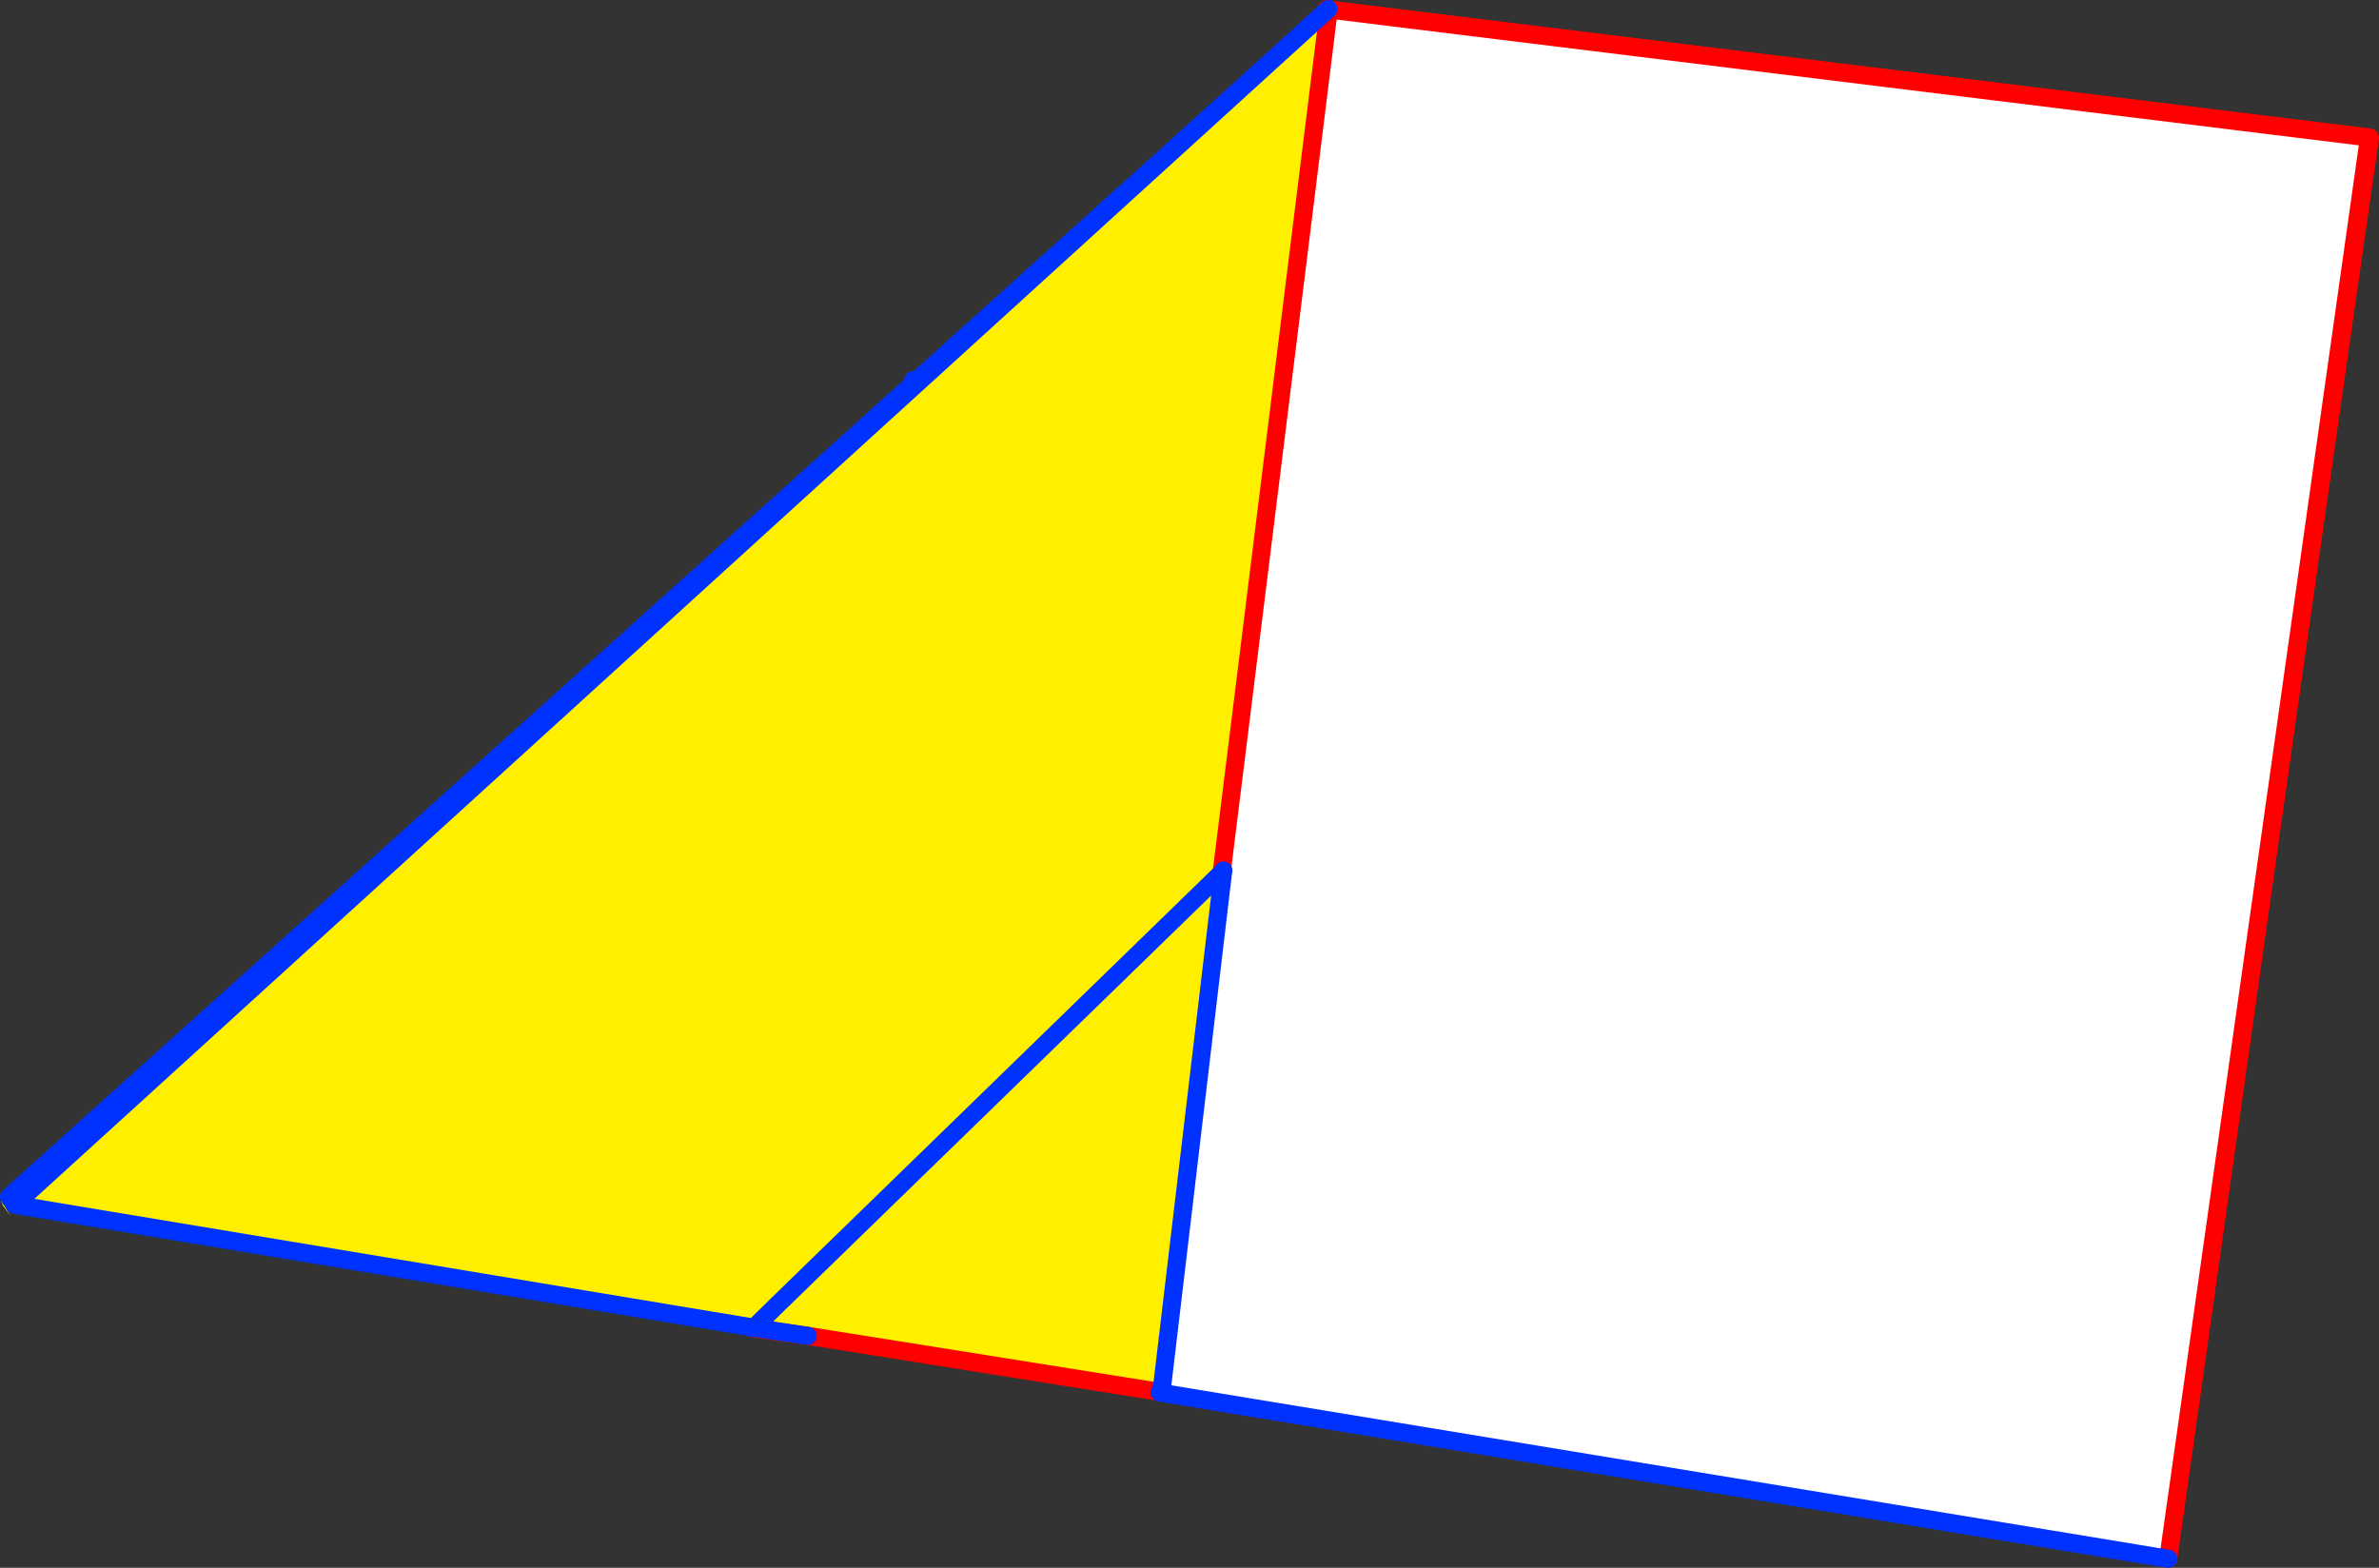
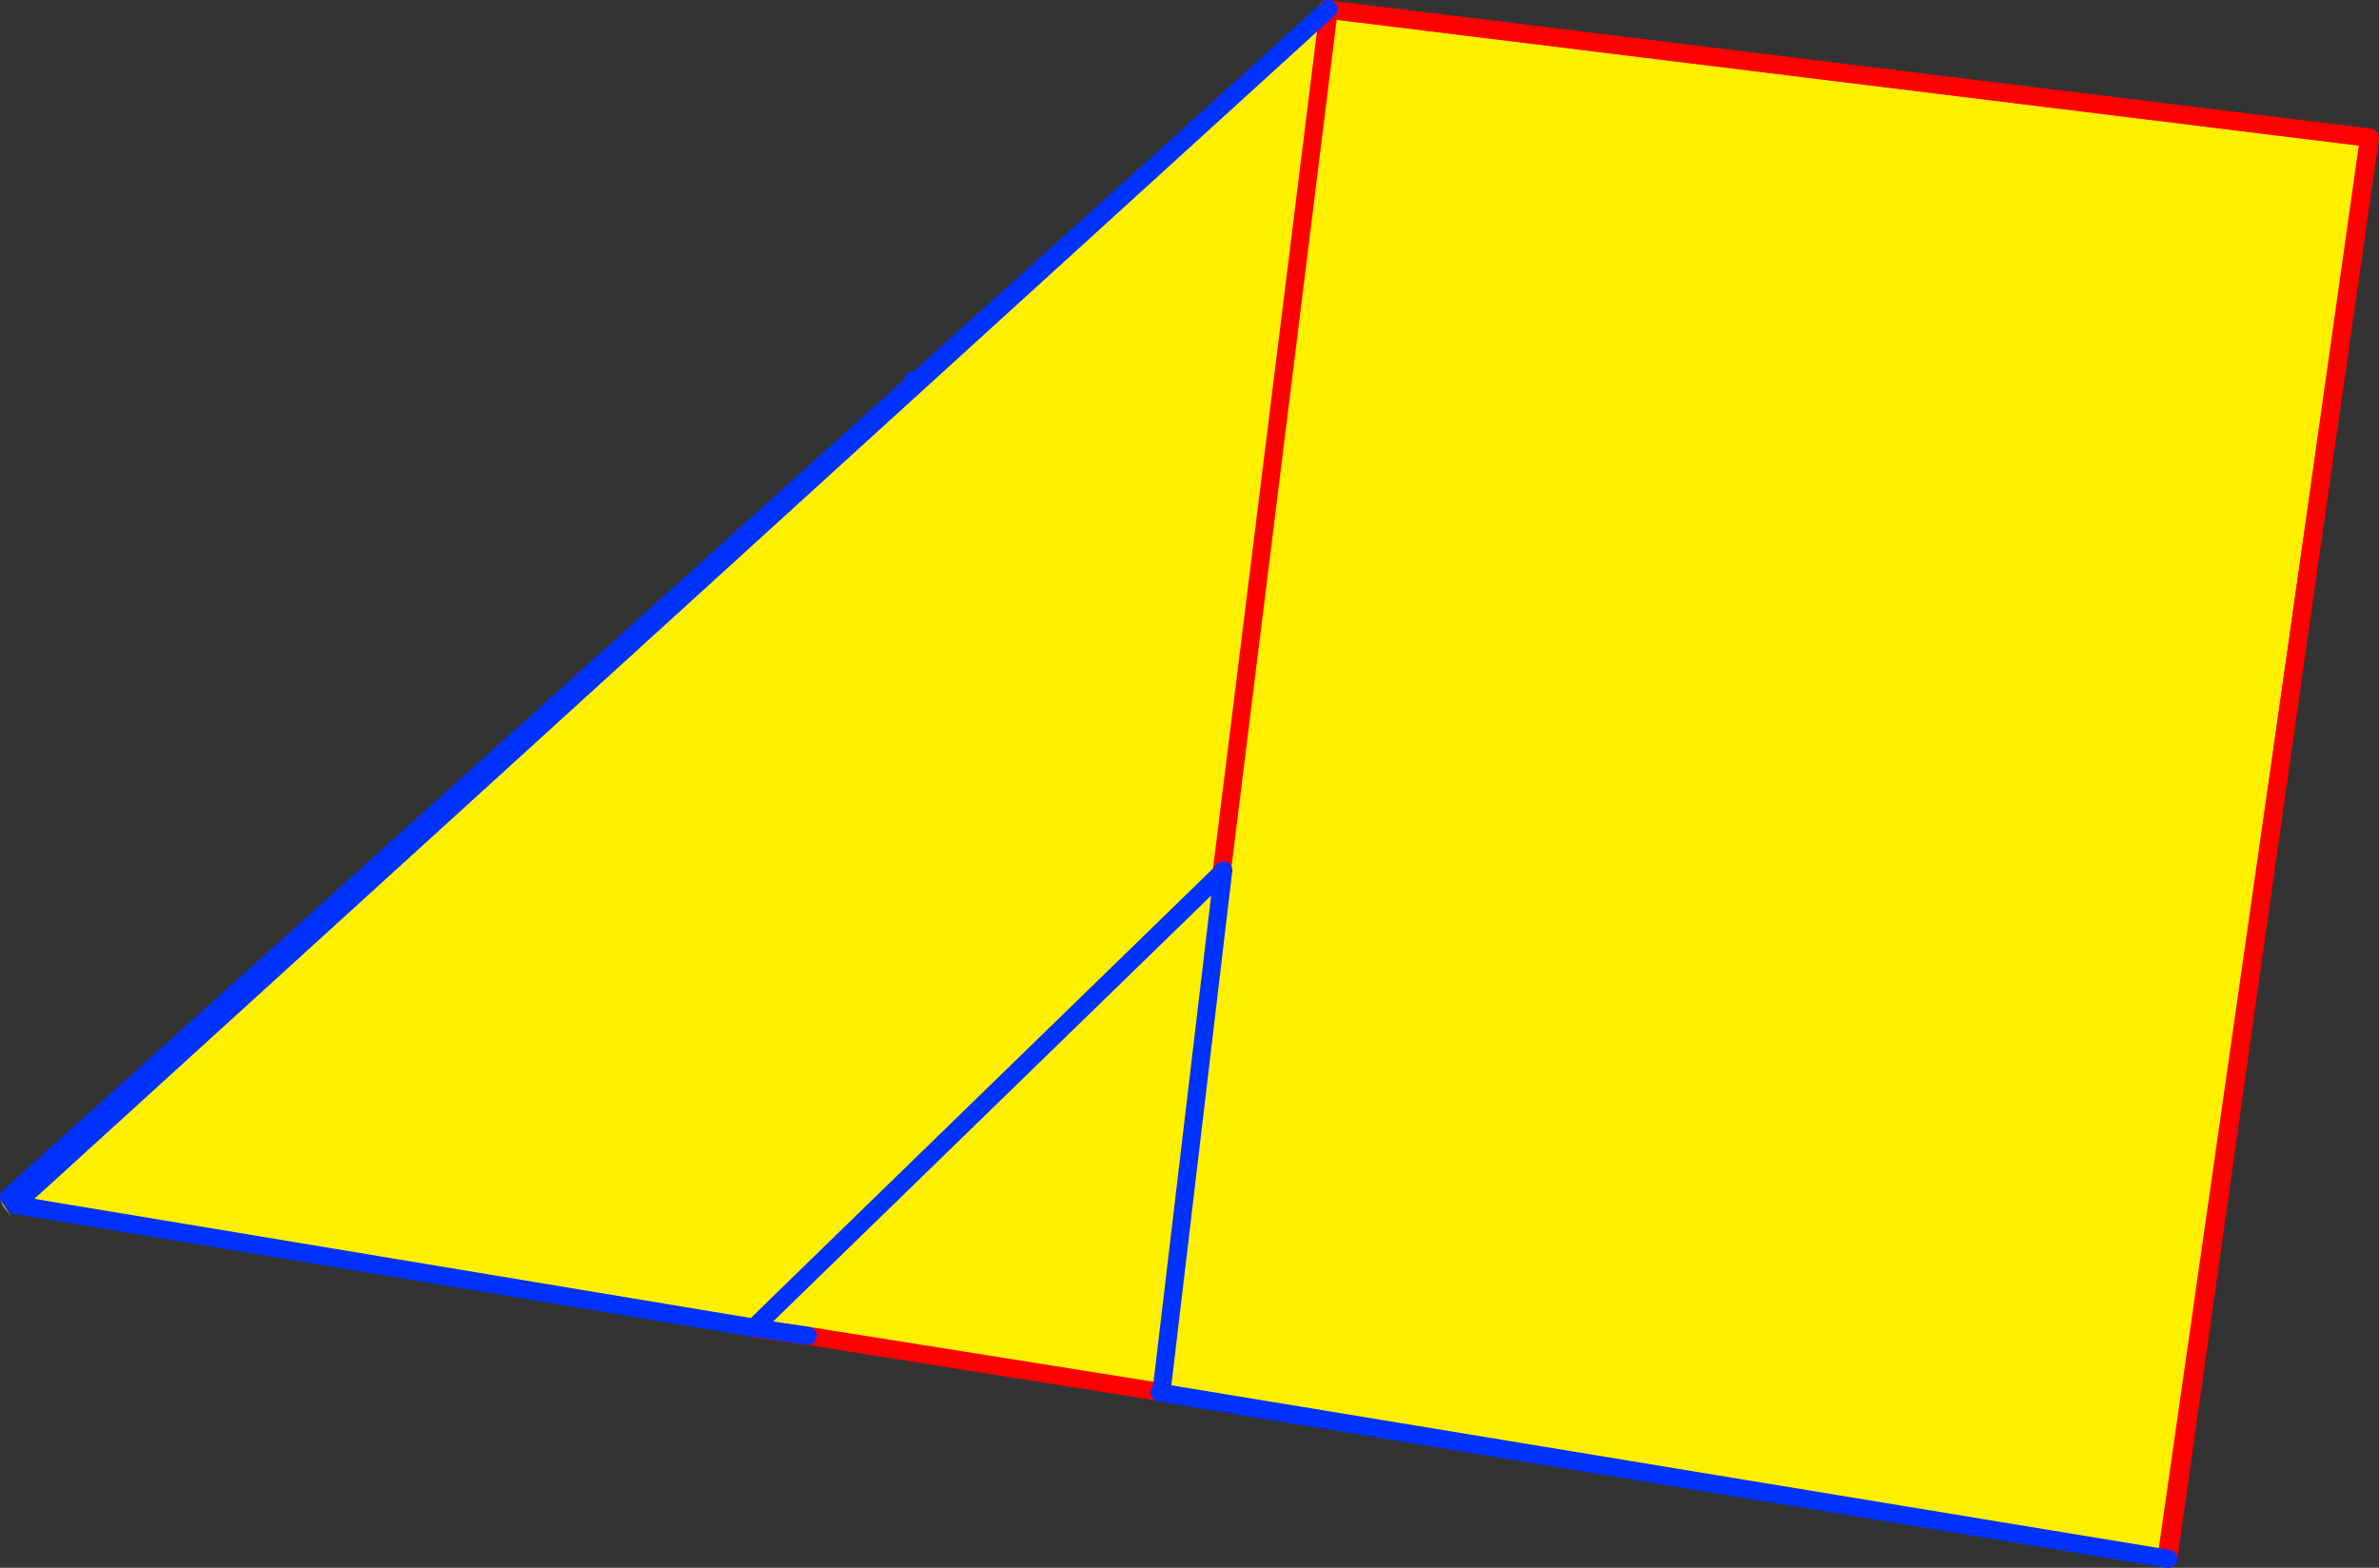
<svg xmlns="http://www.w3.org/2000/svg" height="173.35px" width="263.0px">
  <rect width="100%" height="100%" fill="#333333" stroke="none" />
  <g transform="matrix(1.0, 0.0, 0.0, 1.0, -254.35, -217.2)">
    <path d="M400.95 218.55 L401.0 218.25 516.35 232.45 493.9 389.2 255.85 349.95 255.35 349.55 254.75 350.05 254.8 350.0 254.75 349.85 254.8 349.65 355.3 259.25 355.45 259.5 400.95 218.55 M254.7 350.4 L254.75 350.4 255.55 351.7 254.65 350.45 254.7 350.4 M355.45 259.5 L255.35 349.55 355.45 259.5" fill="#fff000" fill-rule="evenodd" stroke="none" />
    <path d="M254.75 350.05 L254.6 350.2 254.7 350.4 254.65 350.45 254.45 349.95 254.8 349.65 254.75 349.85 254.8 350.0 254.75 350.05" fill="#ffffff" fill-rule="evenodd" stroke="none" />
    <path d="M355.3 259.25 L355.45 259.5 400.95 218.55 M255.35 349.55 L355.45 259.5" fill="none" stroke="#0032ff" stroke-linecap="round" stroke-linejoin="round" stroke-width="2.0" />
    <path d="M401.0 218.25 L516.35 232.45 493.9 389.2" fill="none" stroke="#ff0000" stroke-linecap="round" stroke-linejoin="round" stroke-width="2.0" />
    <path d="M401.2 218.2 L401.25 218.25 389.4 313.7 389.55 313.7 382.75 371.1 382.55 371.1 343.65 364.9 340.25 361.5 337.7 364.0 255.95 350.4 401.2 218.2 M340.25 361.5 L389.4 313.7 340.25 361.5" fill="#fff000" fill-rule="evenodd" stroke="none" />
-     <path d="M401.25 218.25 L516.25 232.4 494.05 389.55 382.75 371.2 382.75 371.1 389.55 313.7 389.6 313.45 389.4 313.7 401.25 218.25" fill="#ffffff" fill-rule="evenodd" stroke="none" />
    <path d="M401.2 218.2 L401.25 218.25 516.25 232.4 494.05 389.55 M382.55 371.1 L343.65 364.9 337.55 364.05 M389.4 313.7 L401.25 218.25" fill="none" stroke="#ff0000" stroke-linecap="round" stroke-linejoin="round" stroke-width="2.0" />
    <path d="M494.05 389.55 L382.75 371.2 382.7 371.2 382.55 371.15 382.55 371.1 M337.55 364.05 L337.7 364.0 255.95 350.4 401.2 218.2 M389.55 313.7 L389.6 313.45 389.4 313.7 340.25 361.5 337.7 364.0 343.65 364.9 M382.75 371.1 L389.55 313.7 M382.75 371.1 L382.7 371.2" fill="none" stroke="#0032ff" stroke-linecap="round" stroke-linejoin="round" stroke-width="2.0" />
  </g>
</svg>